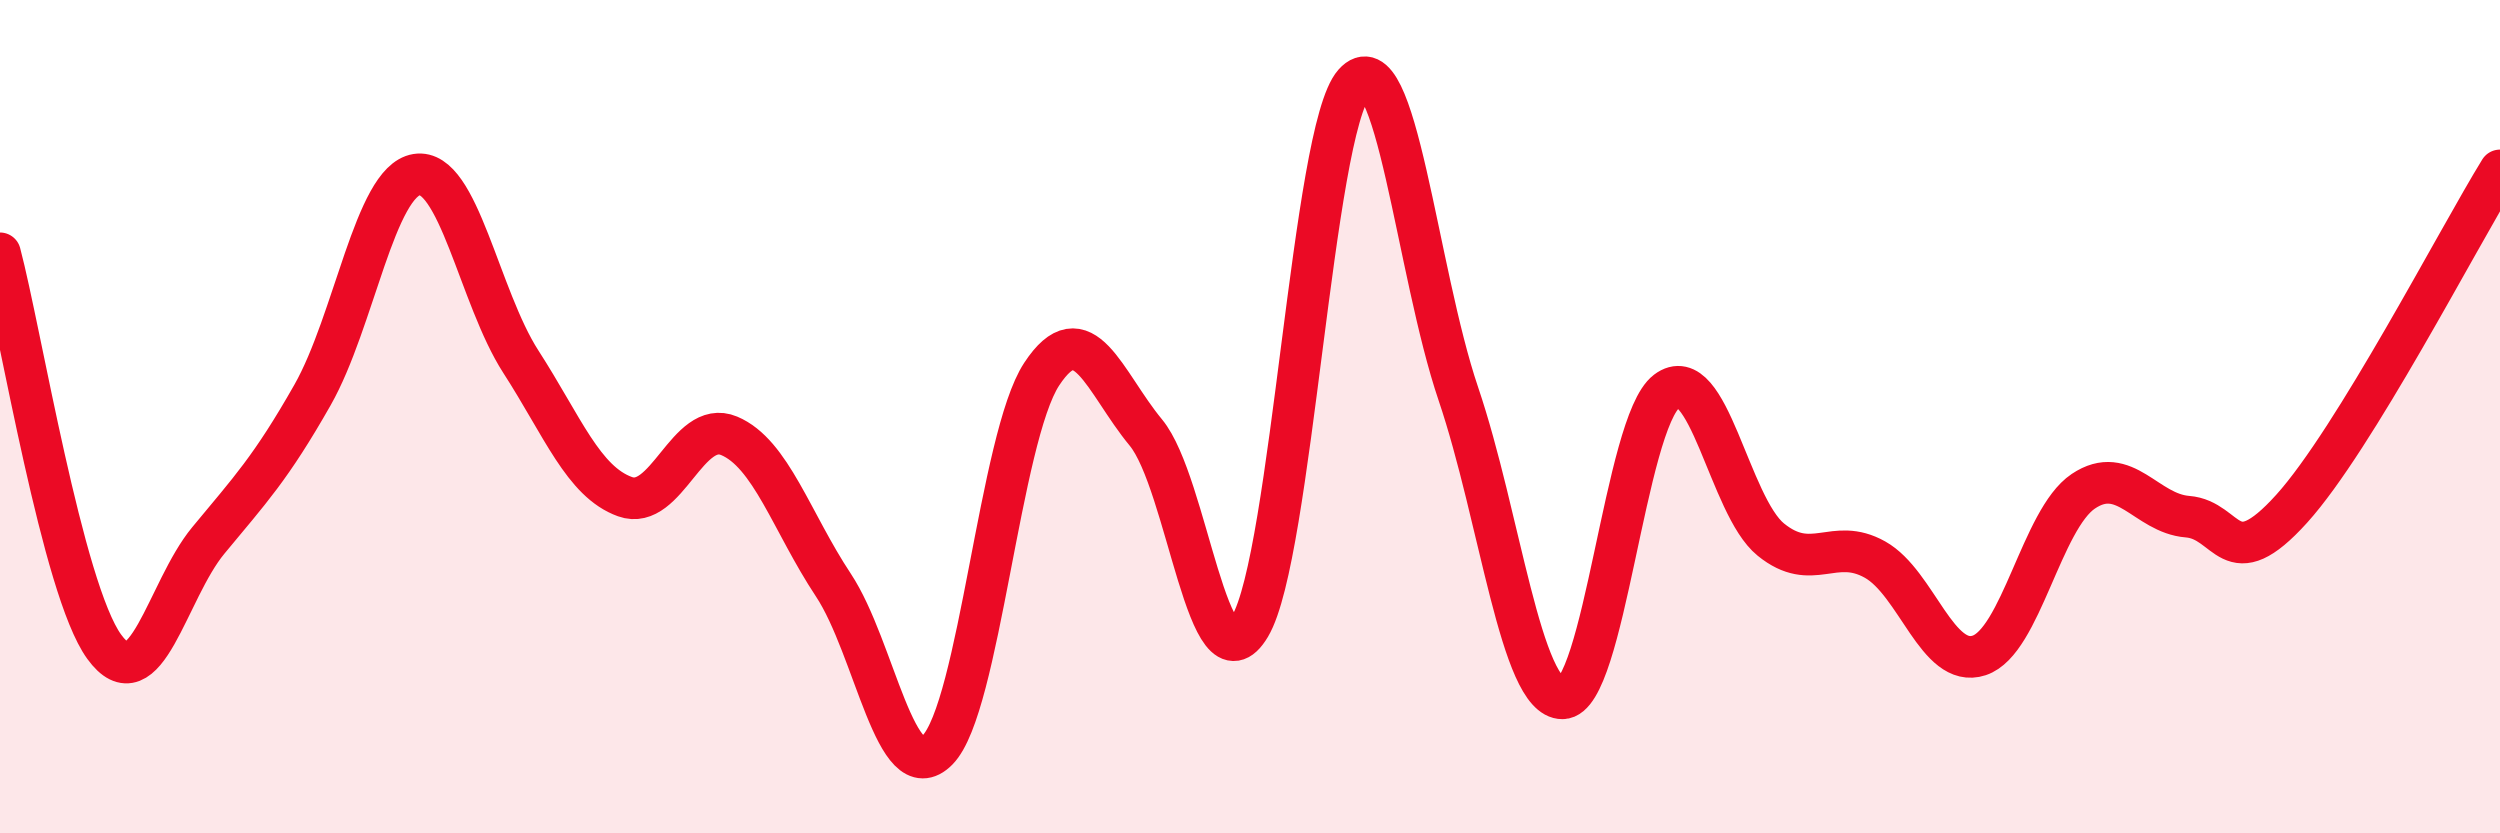
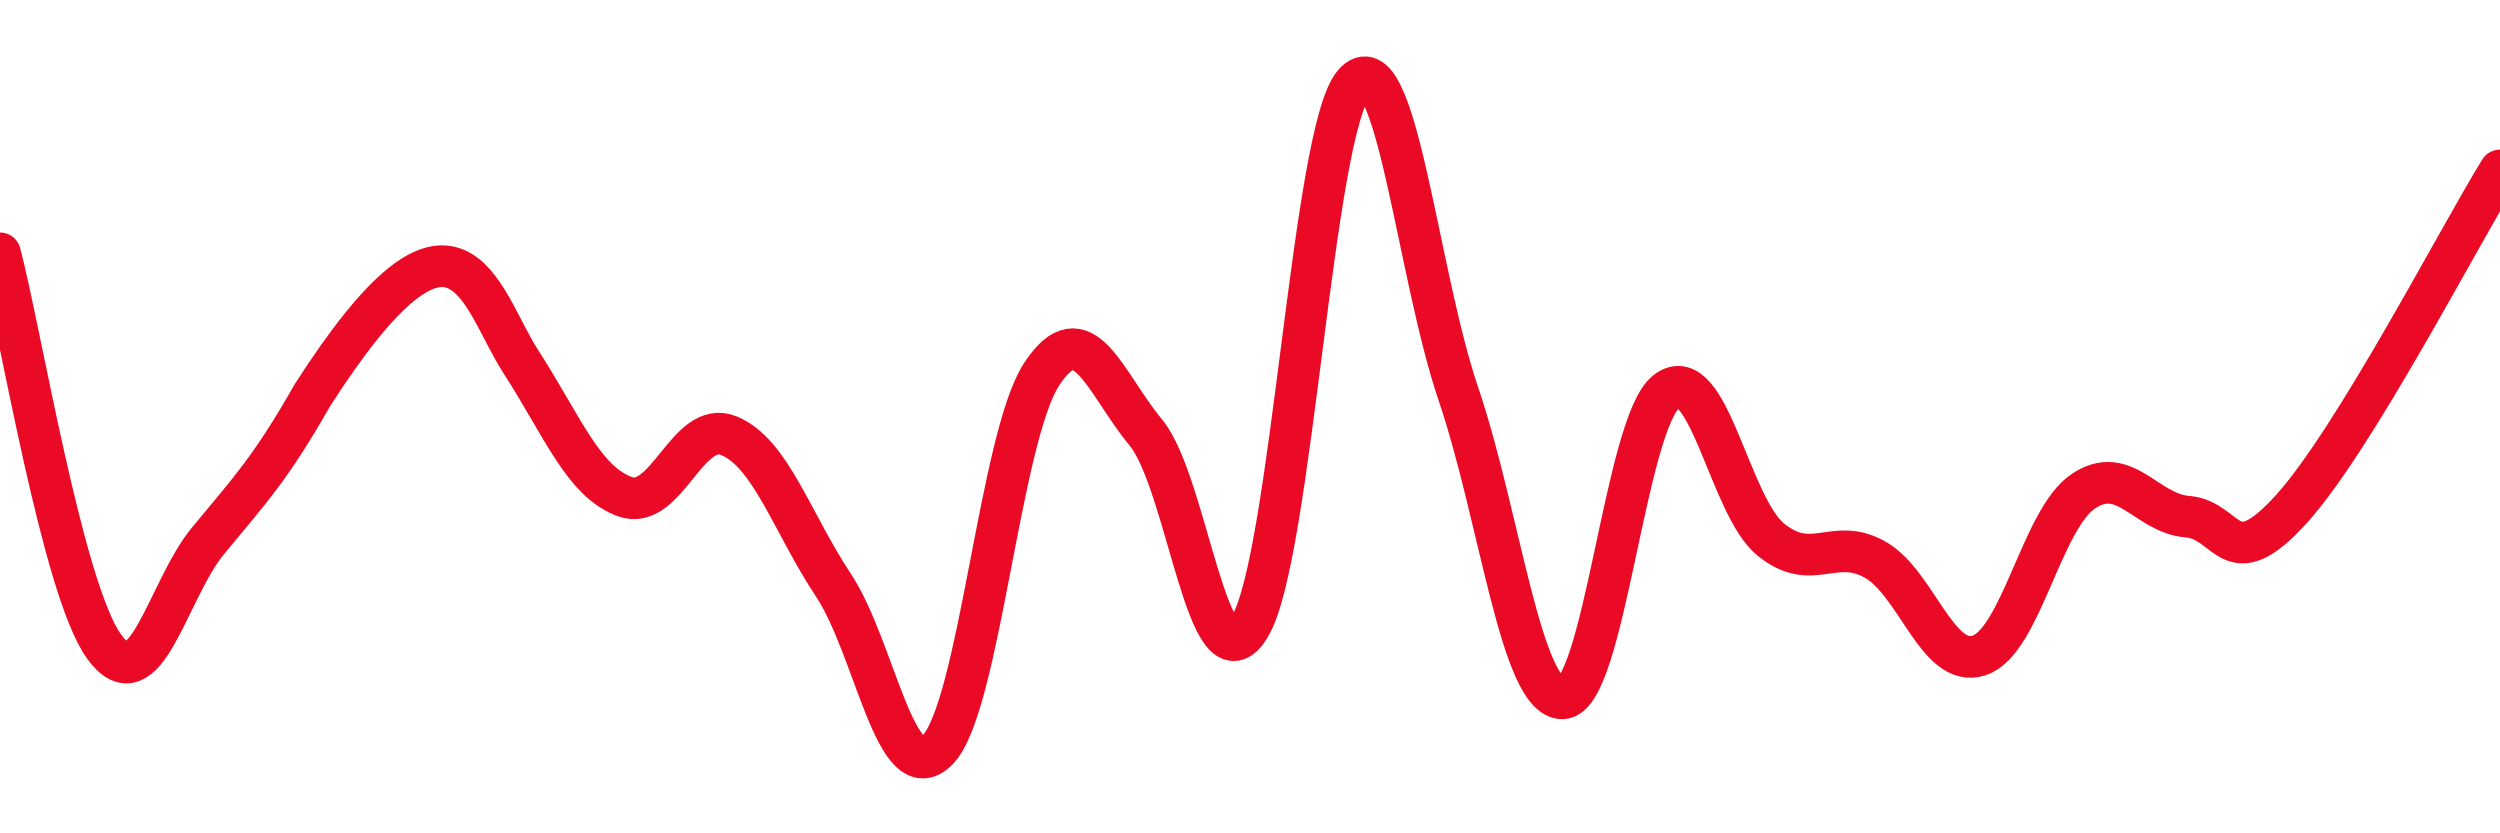
<svg xmlns="http://www.w3.org/2000/svg" width="60" height="20" viewBox="0 0 60 20">
-   <path d="M 0,6.08 C 0.5,7.97 1.5,14.14 2.5,15.52 C 3.5,16.9 4,14.18 5,12.97 C 6,11.76 6.5,11.24 7.5,9.48 C 8.5,7.72 9,4.35 10,4.19 C 11,4.03 11.5,7.13 12.5,8.68 C 13.5,10.23 14,11.56 15,11.92 C 16,12.28 16.5,10.04 17.5,10.46 C 18.5,10.88 19,12.53 20,14.04 C 21,15.55 21.5,19.01 22.5,18 C 23.5,16.99 24,10.5 25,8.98 C 26,7.46 26.5,9.17 27.5,10.38 C 28.5,11.59 29,16.71 30,15.03 C 31,13.35 31.5,3.12 32.5,2 C 33.5,0.88 34,6.5 35,9.45 C 36,12.4 36.5,16.77 37.5,16.76 C 38.5,16.75 39,10.15 40,9.39 C 41,8.63 41.5,12.14 42.5,12.95 C 43.5,13.76 44,12.87 45,13.43 C 46,13.99 46.5,16.06 47.5,15.73 C 48.5,15.4 49,12.46 50,11.79 C 51,11.12 51.5,12.32 52.5,12.4 C 53.5,12.48 53.5,13.87 55,12.21 C 56.5,10.55 59,5.71 60,4.09L60 20L0 20Z" fill="#EB0A25" opacity="0.1" stroke-linecap="round" stroke-linejoin="round" />
-   <path d="M 0,6.08 C 0.5,7.97 1.5,14.14 2.5,15.52 C 3.5,16.9 4,14.18 5,12.97 C 6,11.76 6.5,11.24 7.5,9.48 C 8.5,7.72 9,4.35 10,4.19 C 11,4.03 11.5,7.13 12.5,8.68 C 13.5,10.23 14,11.56 15,11.92 C 16,12.28 16.5,10.04 17.5,10.46 C 18.5,10.88 19,12.53 20,14.04 C 21,15.55 21.5,19.01 22.5,18 C 23.5,16.99 24,10.5 25,8.98 C 26,7.46 26.5,9.17 27.5,10.38 C 28.5,11.59 29,16.71 30,15.03 C 31,13.35 31.5,3.12 32.5,2 C 33.5,0.88 34,6.5 35,9.45 C 36,12.4 36.5,16.77 37.5,16.76 C 38.5,16.75 39,10.15 40,9.39 C 41,8.63 41.5,12.14 42.5,12.95 C 43.5,13.76 44,12.87 45,13.43 C 46,13.99 46.5,16.06 47.5,15.73 C 48.5,15.4 49,12.46 50,11.79 C 51,11.12 51.5,12.32 52.5,12.4 C 53.5,12.48 53.5,13.87 55,12.21 C 56.5,10.55 59,5.71 60,4.09" stroke="#EB0A25" stroke-width="1" fill="none" stroke-linecap="round" stroke-linejoin="round" />
+   <path d="M 0,6.08 C 0.5,7.97 1.5,14.14 2.5,15.52 C 3.5,16.9 4,14.18 5,12.97 C 6,11.76 6.5,11.24 7.5,9.48 C 11,4.03 11.5,7.13 12.5,8.68 C 13.5,10.23 14,11.56 15,11.92 C 16,12.28 16.5,10.04 17.5,10.46 C 18.5,10.88 19,12.53 20,14.04 C 21,15.55 21.5,19.01 22.5,18 C 23.5,16.99 24,10.5 25,8.98 C 26,7.46 26.5,9.17 27.5,10.38 C 28.5,11.59 29,16.71 30,15.03 C 31,13.35 31.5,3.12 32.5,2 C 33.5,0.88 34,6.5 35,9.45 C 36,12.4 36.5,16.77 37.5,16.76 C 38.5,16.75 39,10.15 40,9.39 C 41,8.63 41.5,12.14 42.5,12.95 C 43.5,13.76 44,12.87 45,13.43 C 46,13.99 46.5,16.06 47.5,15.73 C 48.5,15.4 49,12.46 50,11.79 C 51,11.12 51.5,12.32 52.5,12.4 C 53.5,12.48 53.5,13.87 55,12.21 C 56.5,10.55 59,5.71 60,4.09" stroke="#EB0A25" stroke-width="1" fill="none" stroke-linecap="round" stroke-linejoin="round" />
</svg>